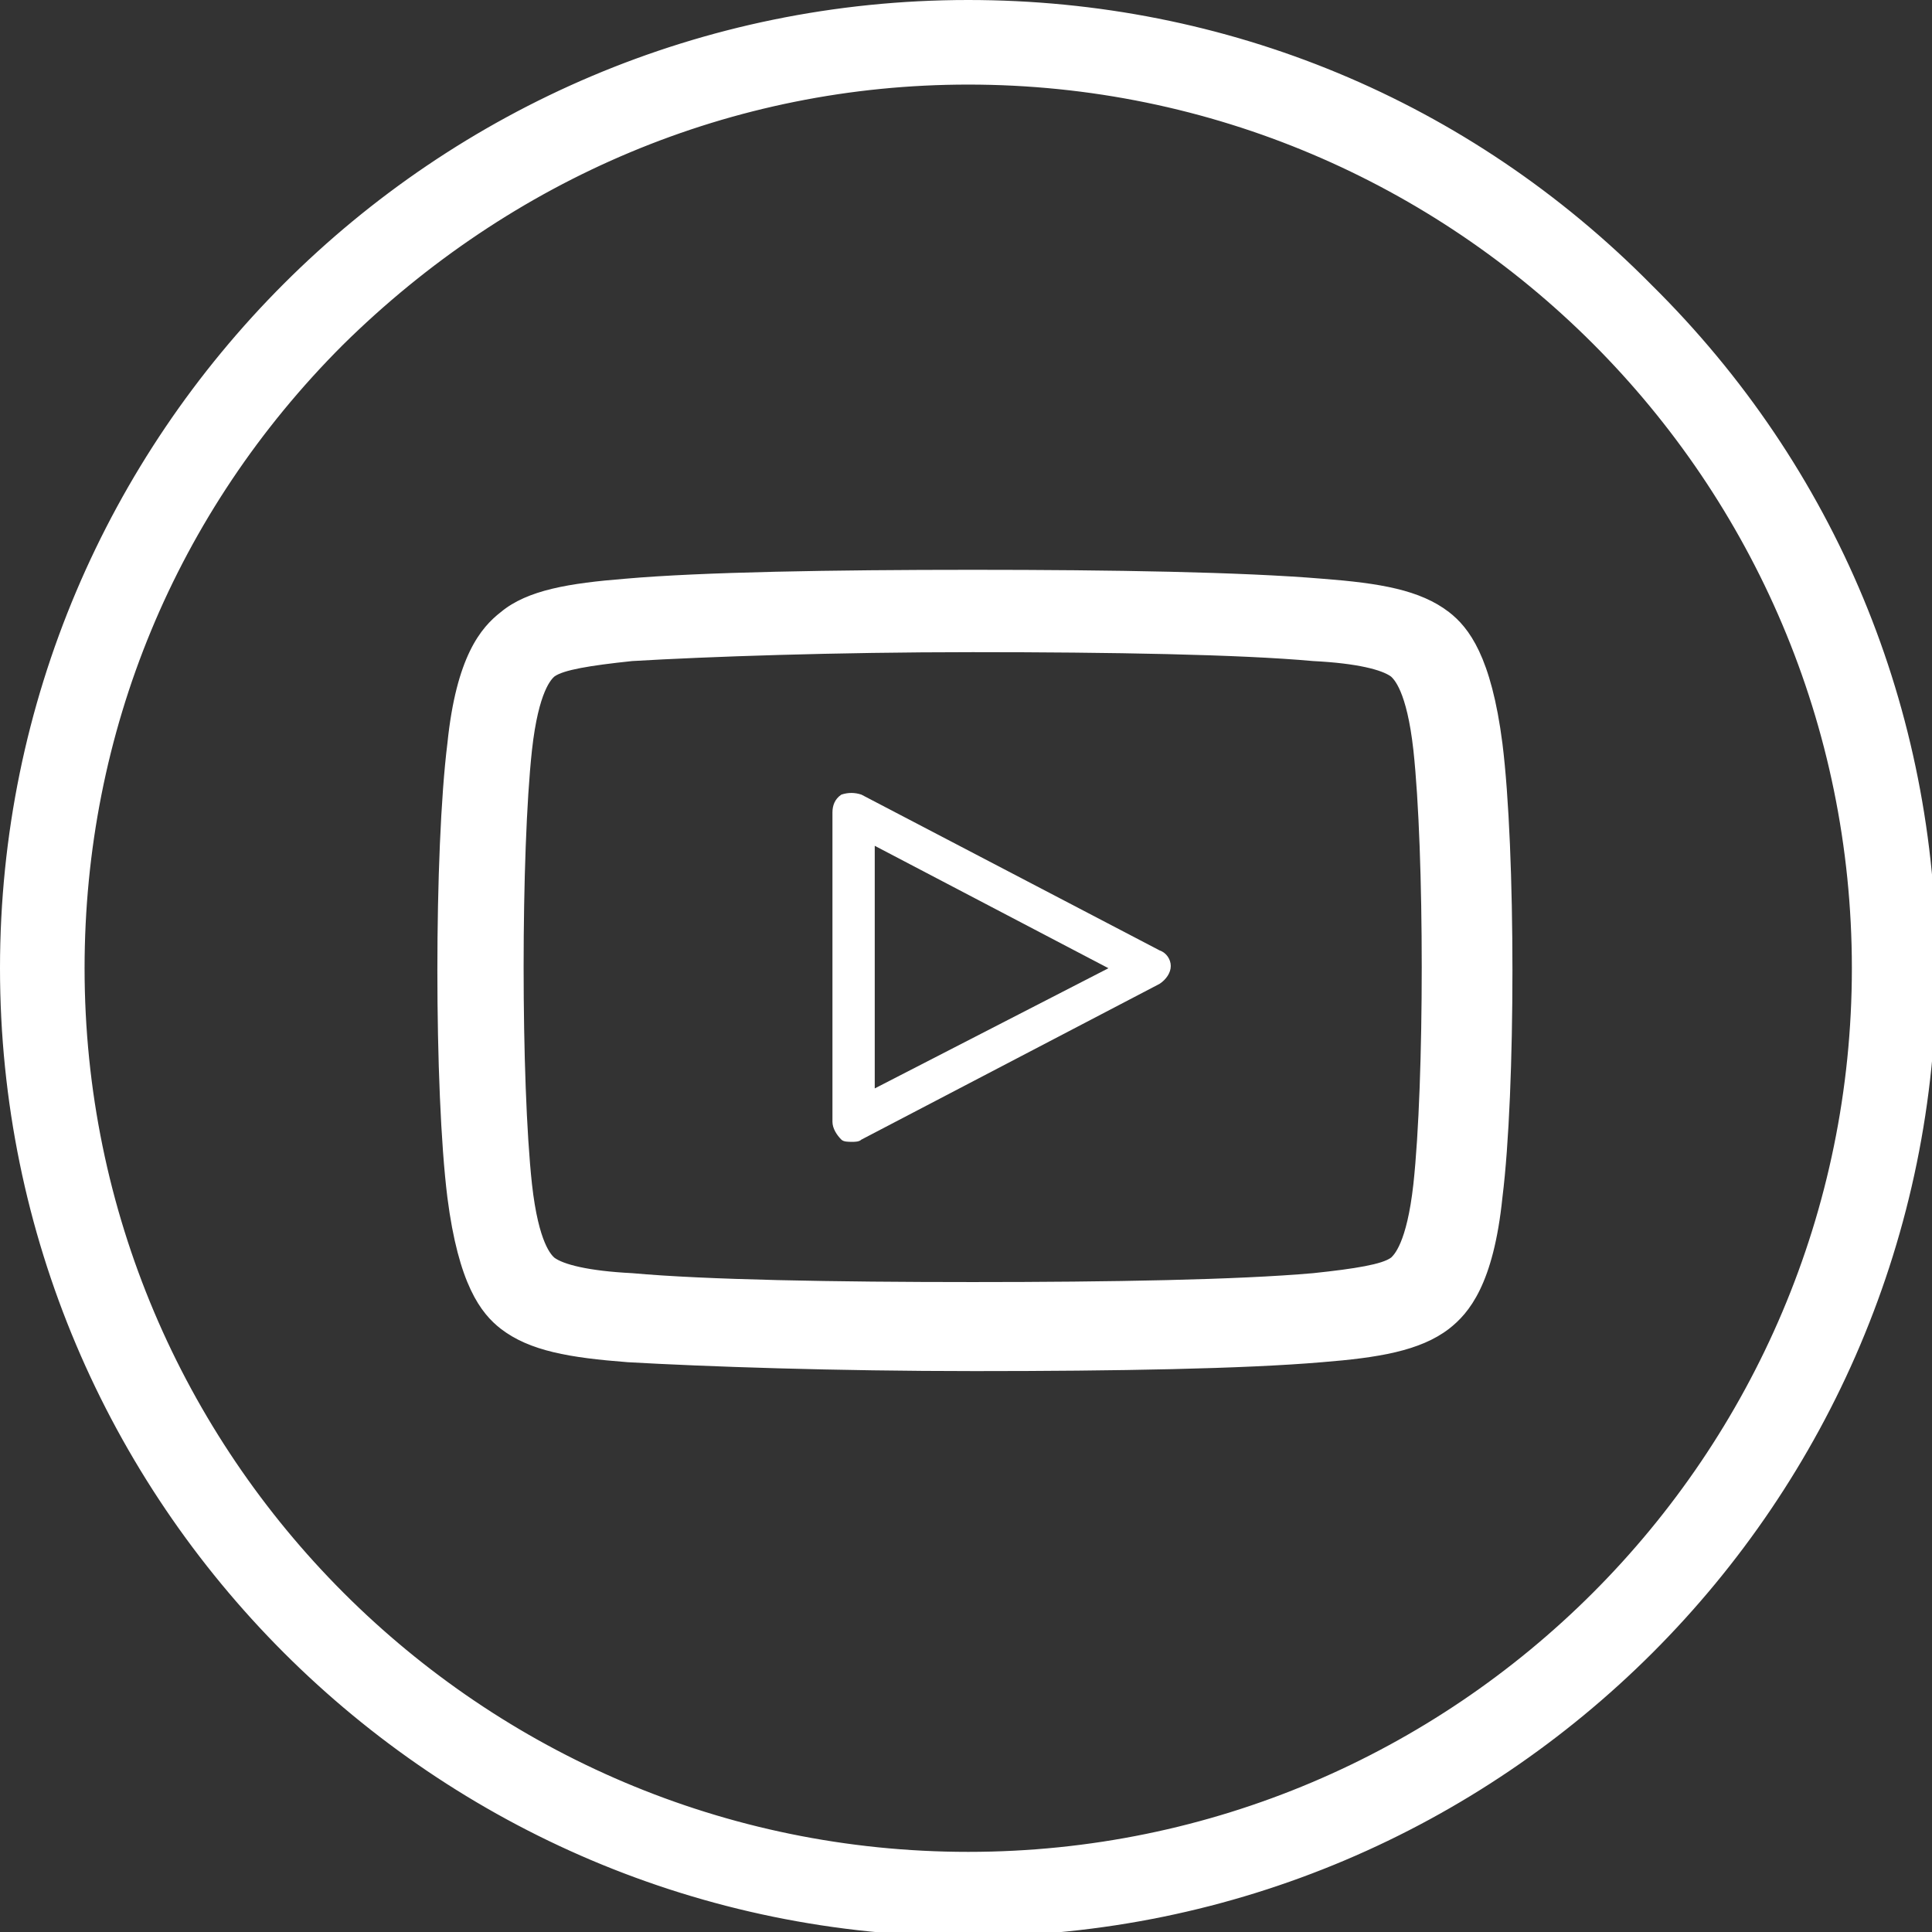
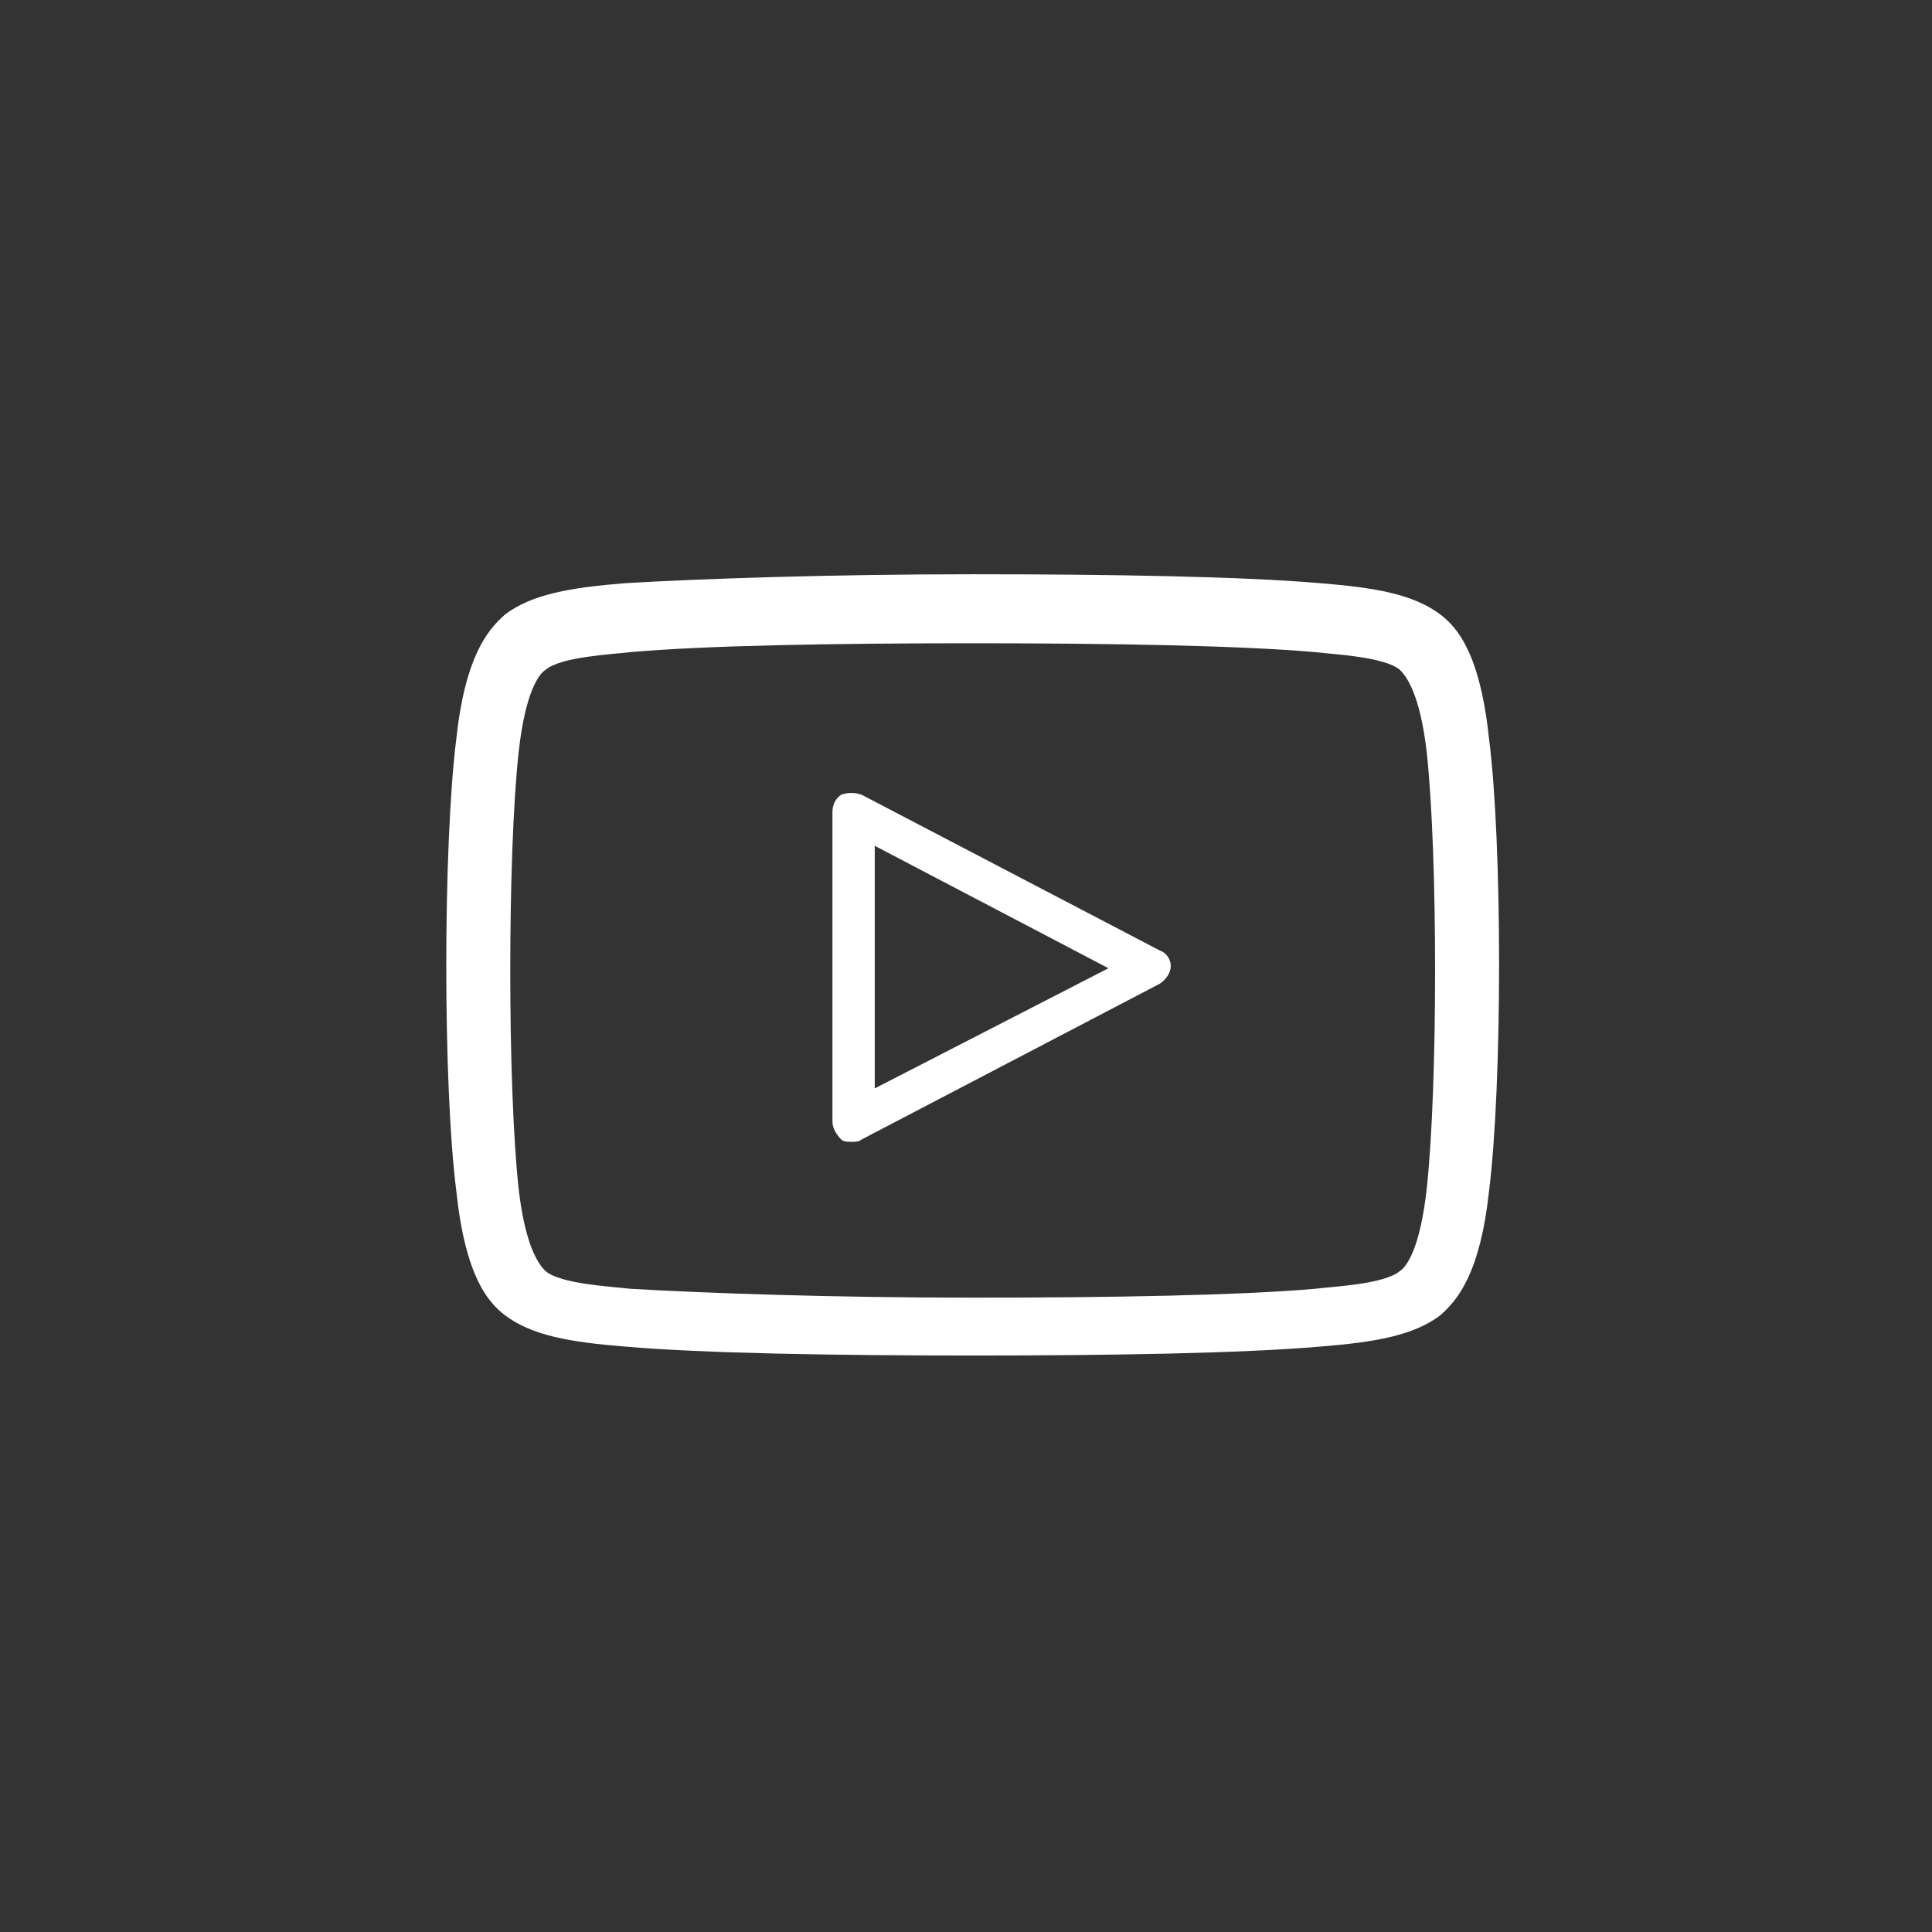
<svg xmlns="http://www.w3.org/2000/svg" version="1.1" id="Layer_2_1_" x="0px" y="0px" viewBox="0 0 86.8 86.8" style="enable-background:new 0 0 86.8 86.8;" xml:space="preserve">
  <rect x="0" y="0" width="86.8" height="86.8" fill="#333333" stroke="none" />
  <style type="text/css">
	.st0{fill:#FFFFFF;}
</style>
  <g>
    <g>
-       <path class="st0" d="M43.5,86.5c-23.7,0-43-19.3-43-43s19.3-43,43-43C55,0.5,65.8,5,73.9,13.1S86.5,32,86.5,43.5    C86.5,67.2,67.2,86.5,43.5,86.5z M43.5,3.3c-10.7,0-20.8,4.2-28.4,11.8S3.3,32.8,3.3,43.5c0,22.1,18,40.2,40.2,40.2    s40.2-18,40.2-40.2S65.6,3.3,43.5,3.3z" />
-       <path class="st0" d="M43.5,1C66.9,1,86,20.1,86,43.5S66.9,86,43.5,86S1,66.9,1,43.5S20.1,1,43.5,1 M43.5,84.2    c22.4,0,40.7-18.2,40.7-40.7C84.2,21.1,66,2.8,43.5,2.8S2.8,21.1,2.8,43.5S21.1,84.2,43.5,84.2 M43.5,0C19.5,0,0,19.5,0,43.5    S19.5,87,43.5,87S87,67.5,87,43.5c0-11.6-4.5-22.5-12.8-30.7C66,4.5,55.1,0,43.5,0L43.5,0z M43.5,83.2    c-21.9,0-39.7-17.8-39.7-39.7c0-10.6,4.1-20.5,11.6-28C23,8,32.9,3.8,43.5,3.8c21.9,0,39.7,17.8,39.7,39.7S65.4,83.2,43.5,83.2    L43.5,83.2z" />
-     </g>
+       </g>
    <g>
      <path class="st0" d="M43.7,60.9c-6.3,0-12.1-0.1-15.6-0.4c-2.5-0.2-4.2-0.5-5.4-1.4c-0.8-0.6-1.8-1.8-2.2-5.6    c-0.6-4.7-0.6-15.5,0-20.3c0.4-3.7,1.4-4.9,2.2-5.6c1.2-0.9,2.9-1.2,5.4-1.4c3.4-0.2,9.2-0.4,15.6-0.4c6.3,0,12.1,0.1,15.6,0.4    c2.5,0.2,4.2,0.5,5.4,1.4c0.8,0.6,1.8,1.8,2.2,5.6c0.6,4.7,0.6,15.5,0,20.3c-0.4,3.7-1.4,4.9-2.2,5.6c-1.2,0.9-2.9,1.2-5.4,1.4    C55.8,60.8,50,60.9,43.7,60.9z M43.7,28.9c-6.3,0-12,0.1-15.4,0.4c-0.8,0.1-3.1,0.2-3.8,0.8c-0.3,0.2-0.9,1-1.2,3.7    c-0.5,4.6-0.5,15,0,19.6c0.3,2.6,0.9,3.4,1.2,3.7c0.7,0.6,3,0.7,3.8,0.8c3.4,0.2,9.1,0.4,15.4,0.4c6.2,0,12-0.1,15.4-0.4    c0.8-0.1,3.1-0.2,3.8-0.8c0.3-0.2,0.9-1,1.2-3.7c0.5-4.6,0.5-15,0-19.6c-0.3-2.6-0.9-3.4-1.2-3.7c-0.7-0.6-3-0.7-3.8-0.8    C55.7,29,49.9,28.9,43.7,28.9z" />
-       <path class="st0" d="M43.7,26.6c6.3,0,12.1,0.1,15.5,0.4c2.4,0.2,4,0.4,5.1,1.3c0.7,0.6,1.6,1.7,2,5.2c0.6,4.7,0.6,15.5,0,20.2    c-0.4,3.5-1.3,4.6-2,5.2c-1.1,0.8-2.7,1.1-5.1,1.3c-3.4,0.2-9.2,0.4-15.5,0.4s-12.1-0.1-15.5-0.4c-2.4-0.2-4-0.4-5.1-1.3    c-0.7-0.6-1.6-1.7-2.1-5.2c-0.6-4.7-0.6-15.5,0-20.2c0.4-3.5,1.3-4.7,2.1-5.2c1.1-0.8,2.7-1.1,5.1-1.3    C31.6,26.7,37.4,26.6,43.7,26.6 M43.7,58.6c6.2,0,12-0.1,15.4-0.4c1.6-0.1,3.4-0.3,4.1-0.9c0.6-0.5,1.1-1.9,1.4-4    c0.5-4.6,0.5-15.1,0-19.7c-0.3-2.1-0.7-3.5-1.4-4c-0.7-0.6-2.5-0.8-4.1-0.9c-3.4-0.2-9.1-0.4-15.4-0.4s-12,0.1-15.4,0.4    c-1.6,0.1-3.4,0.3-4.1,0.9c-0.6,0.5-1.1,1.8-1.4,4c-0.5,4.6-0.5,15.1,0,19.7c0.3,2.1,0.7,3.5,1.4,4c0.7,0.6,2.5,0.8,4.1,0.9    C31.7,58.5,37.4,58.6,43.7,58.6 M43.7,25.6c-6.3,0-12.2,0.1-15.6,0.4c-2.5,0.2-4.4,0.5-5.6,1.5c-0.9,0.7-2,2-2.4,5.9    c-0.6,4.8-0.6,15.6,0,20.4c0.5,3.9,1.5,5.2,2.4,5.9c1.3,1,3.1,1.3,5.7,1.5c3.5,0.2,9.3,0.4,15.6,0.4s12.1-0.1,15.6-0.4    c2.5-0.2,4.4-0.5,5.7-1.5c0.9-0.7,2-2,2.4-5.9c0.6-4.8,0.6-15.6,0-20.4c-0.5-3.9-1.5-5.2-2.4-5.9c-1.3-1-3.1-1.3-5.7-1.5    C55.8,25.7,50,25.6,43.7,25.6L43.7,25.6z M43.7,57.6c-6.2,0-12-0.1-15.3-0.4c-2-0.1-3.1-0.4-3.5-0.7c-0.1-0.1-0.7-0.6-1-3.3    c-0.5-4.6-0.5-14.9,0-19.5c0.3-2.7,0.9-3.2,1-3.3c0.4-0.3,1.6-0.5,3.5-0.7c3.4-0.2,9.1-0.4,15.3-0.4s12,0.1,15.3,0.4    c2,0.1,3.1,0.4,3.5,0.7c0.1,0.1,0.7,0.6,1,3.3c0.5,4.6,0.5,14.9,0,19.5c-0.3,2.7-0.9,3.2-1,3.3c-0.4,0.3-1.6,0.5-3.5,0.7    C55.6,57.5,49.9,57.6,43.7,57.6L43.7,57.6z" />
    </g>
    <g>
      <path class="st0" d="M52.1,42.7l-13.4-7c-0.3-0.1-0.6-0.1-0.9,0c-0.3,0.2-0.4,0.5-0.4,0.8v13.9c0,0.3,0.2,0.6,0.4,0.8    c0.1,0.1,0.3,0.1,0.5,0.1c0.1,0,0.3,0,0.4-0.1l13.4-7c0.3-0.2,0.5-0.5,0.5-0.8C52.6,43.1,52.4,42.8,52.1,42.7z M39.3,48.9V38    l10.5,5.5L39.3,48.9z" />
    </g>
  </g>
</svg>